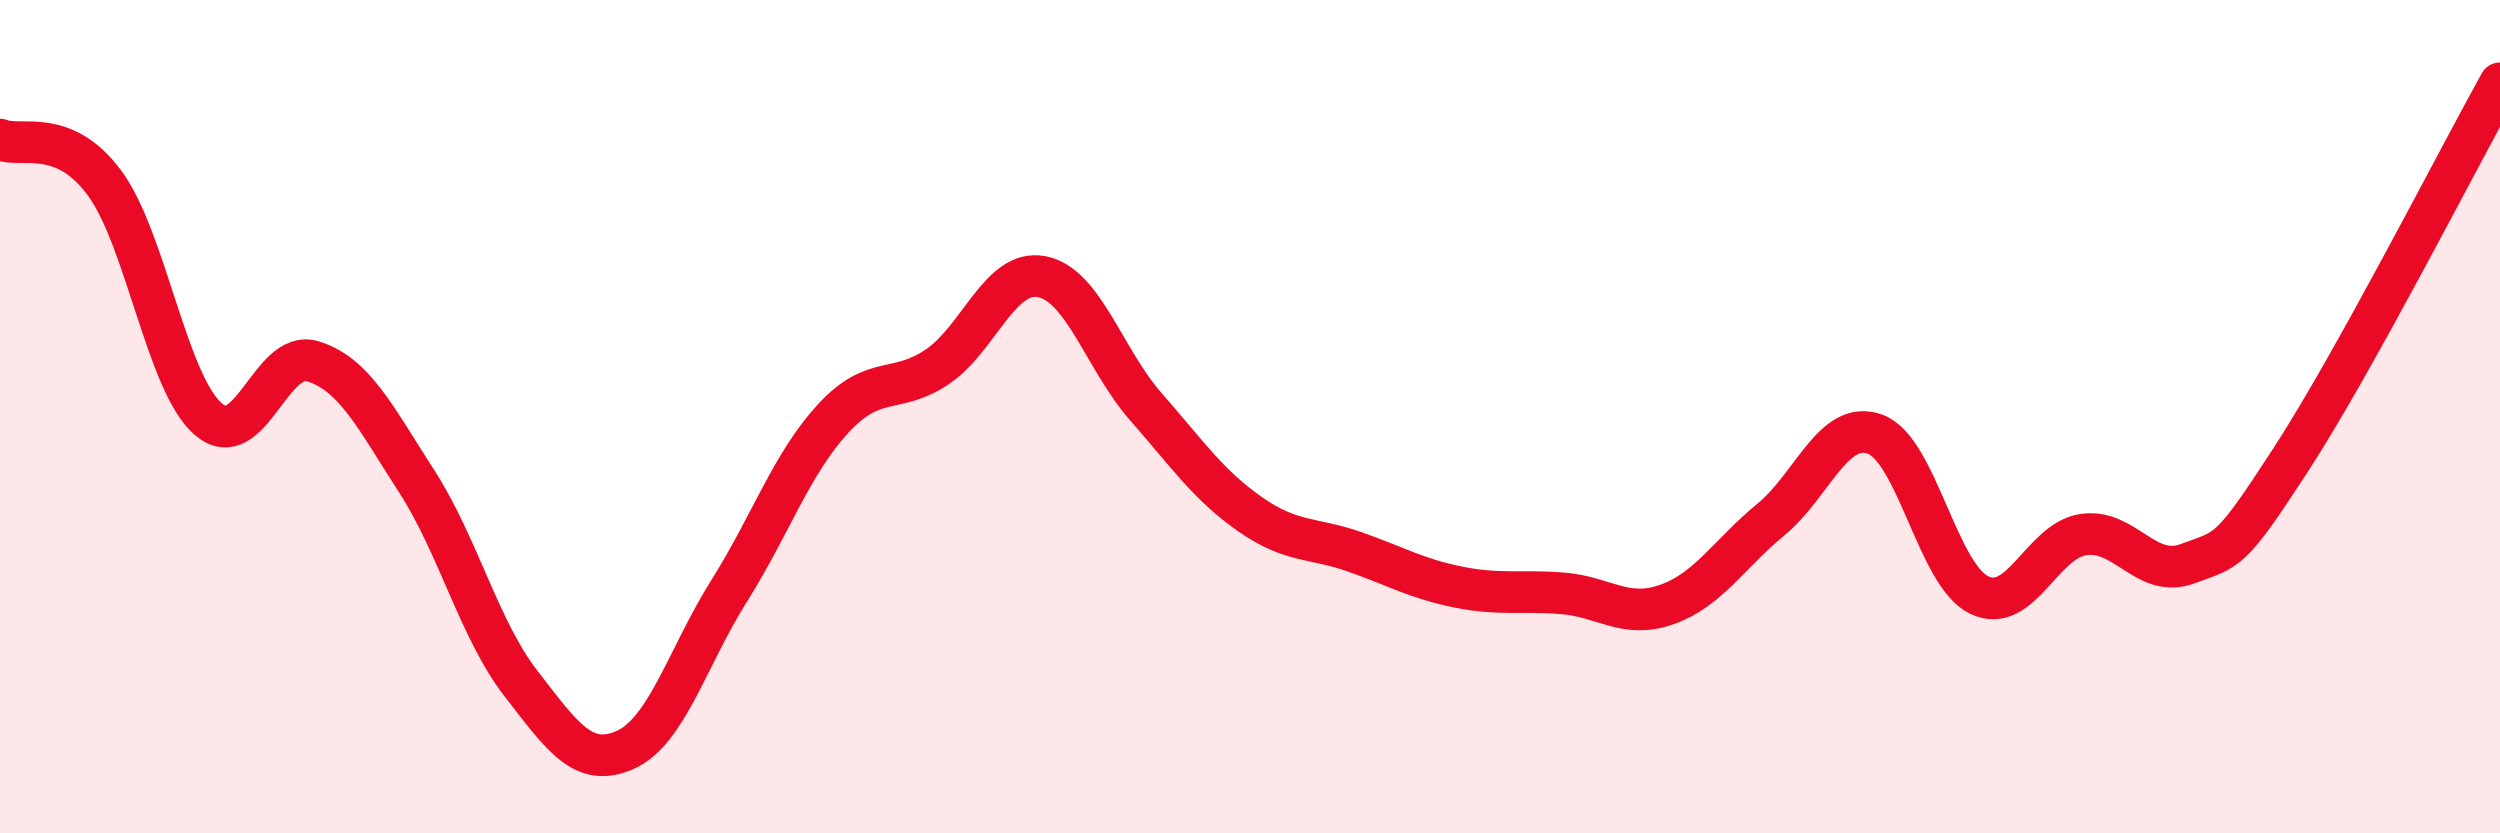
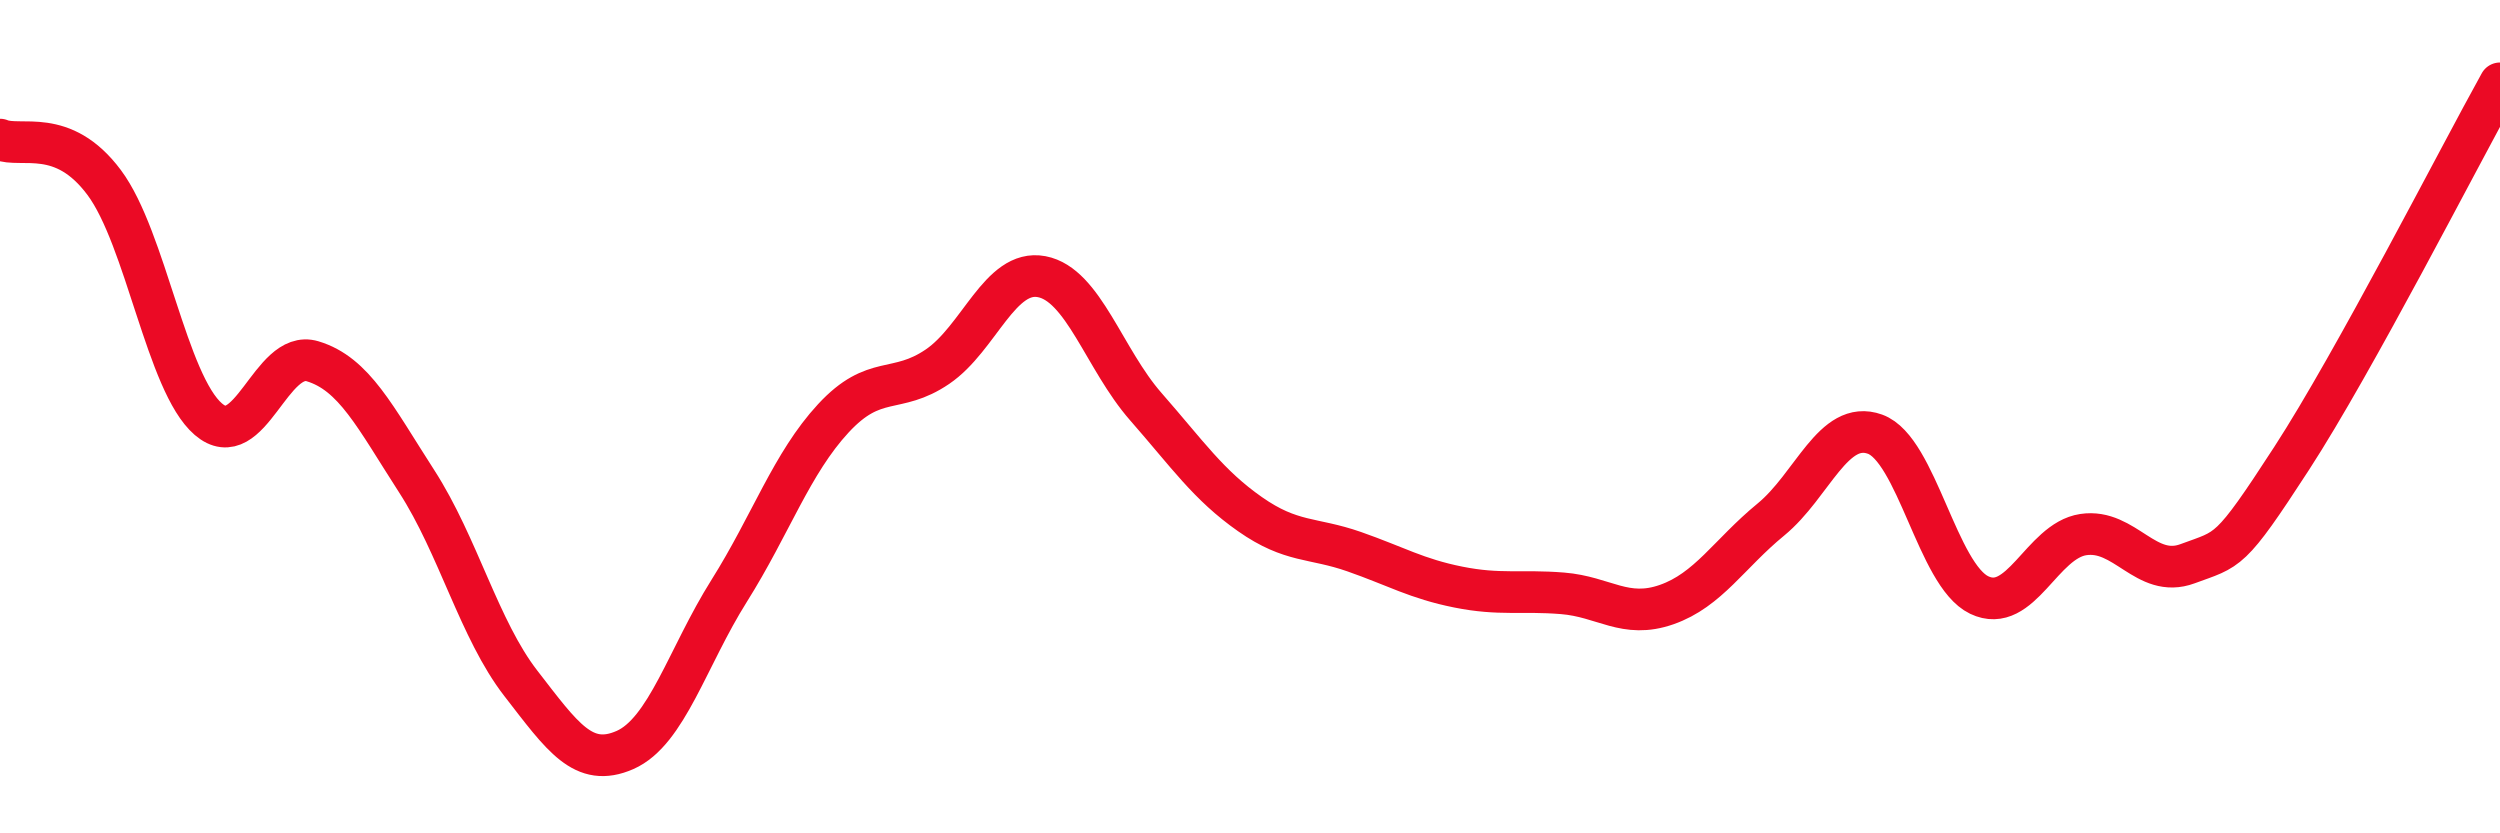
<svg xmlns="http://www.w3.org/2000/svg" width="60" height="20" viewBox="0 0 60 20">
-   <path d="M 0,3.35 C 0.5,3.56 1.5,3.04 2.5,4.38 C 3.5,5.72 4,9.2 5,10.06 C 6,10.92 6.5,8.37 7.5,8.67 C 8.5,8.97 9,10 10,11.55 C 11,13.1 11.5,15.11 12.5,16.4 C 13.5,17.69 14,18.44 15,18 C 16,17.56 16.5,15.77 17.5,14.18 C 18.5,12.59 19,11.12 20,10.04 C 21,8.96 21.5,9.48 22.5,8.8 C 23.5,8.12 24,6.45 25,6.64 C 26,6.83 26.5,8.62 27.5,9.76 C 28.5,10.9 29,11.64 30,12.34 C 31,13.04 31.5,12.89 32.5,13.24 C 33.5,13.59 34,13.89 35,14.09 C 36,14.29 36.5,14.16 37.5,14.24 C 38.5,14.32 39,14.86 40,14.51 C 41,14.16 41.5,13.29 42.5,12.47 C 43.5,11.65 44,10.06 45,10.42 C 46,10.78 46.5,13.8 47.5,14.28 C 48.5,14.76 49,12.98 50,12.83 C 51,12.68 51.5,13.9 52.5,13.53 C 53.5,13.16 53.5,13.31 55,11 C 56.5,8.69 59,3.8 60,2L60 20L0 20Z" fill="#EB0A25" opacity="0.1" stroke-linecap="round" stroke-linejoin="round" />
  <path d="M 0,3.35 C 0.5,3.56 1.5,3.04 2.5,4.38 C 3.5,5.72 4,9.2 5,10.06 C 6,10.92 6.5,8.37 7.5,8.67 C 8.5,8.97 9,10 10,11.55 C 11,13.1 11.5,15.11 12.5,16.4 C 13.5,17.69 14,18.44 15,18 C 16,17.56 16.5,15.77 17.5,14.18 C 18.5,12.59 19,11.12 20,10.04 C 21,8.96 21.5,9.48 22.5,8.8 C 23.5,8.12 24,6.45 25,6.64 C 26,6.83 26.5,8.62 27.5,9.76 C 28.5,10.9 29,11.64 30,12.34 C 31,13.04 31.5,12.89 32.5,13.24 C 33.5,13.59 34,13.89 35,14.09 C 36,14.29 36.5,14.16 37.5,14.24 C 38.5,14.32 39,14.86 40,14.51 C 41,14.16 41.5,13.29 42.5,12.47 C 43.5,11.65 44,10.06 45,10.42 C 46,10.78 46.5,13.8 47.5,14.28 C 48.5,14.76 49,12.98 50,12.83 C 51,12.68 51.5,13.9 52.5,13.53 C 53.5,13.16 53.5,13.31 55,11 C 56.5,8.69 59,3.8 60,2" stroke="#EB0A25" stroke-width="1" fill="none" stroke-linecap="round" stroke-linejoin="round" />
</svg>